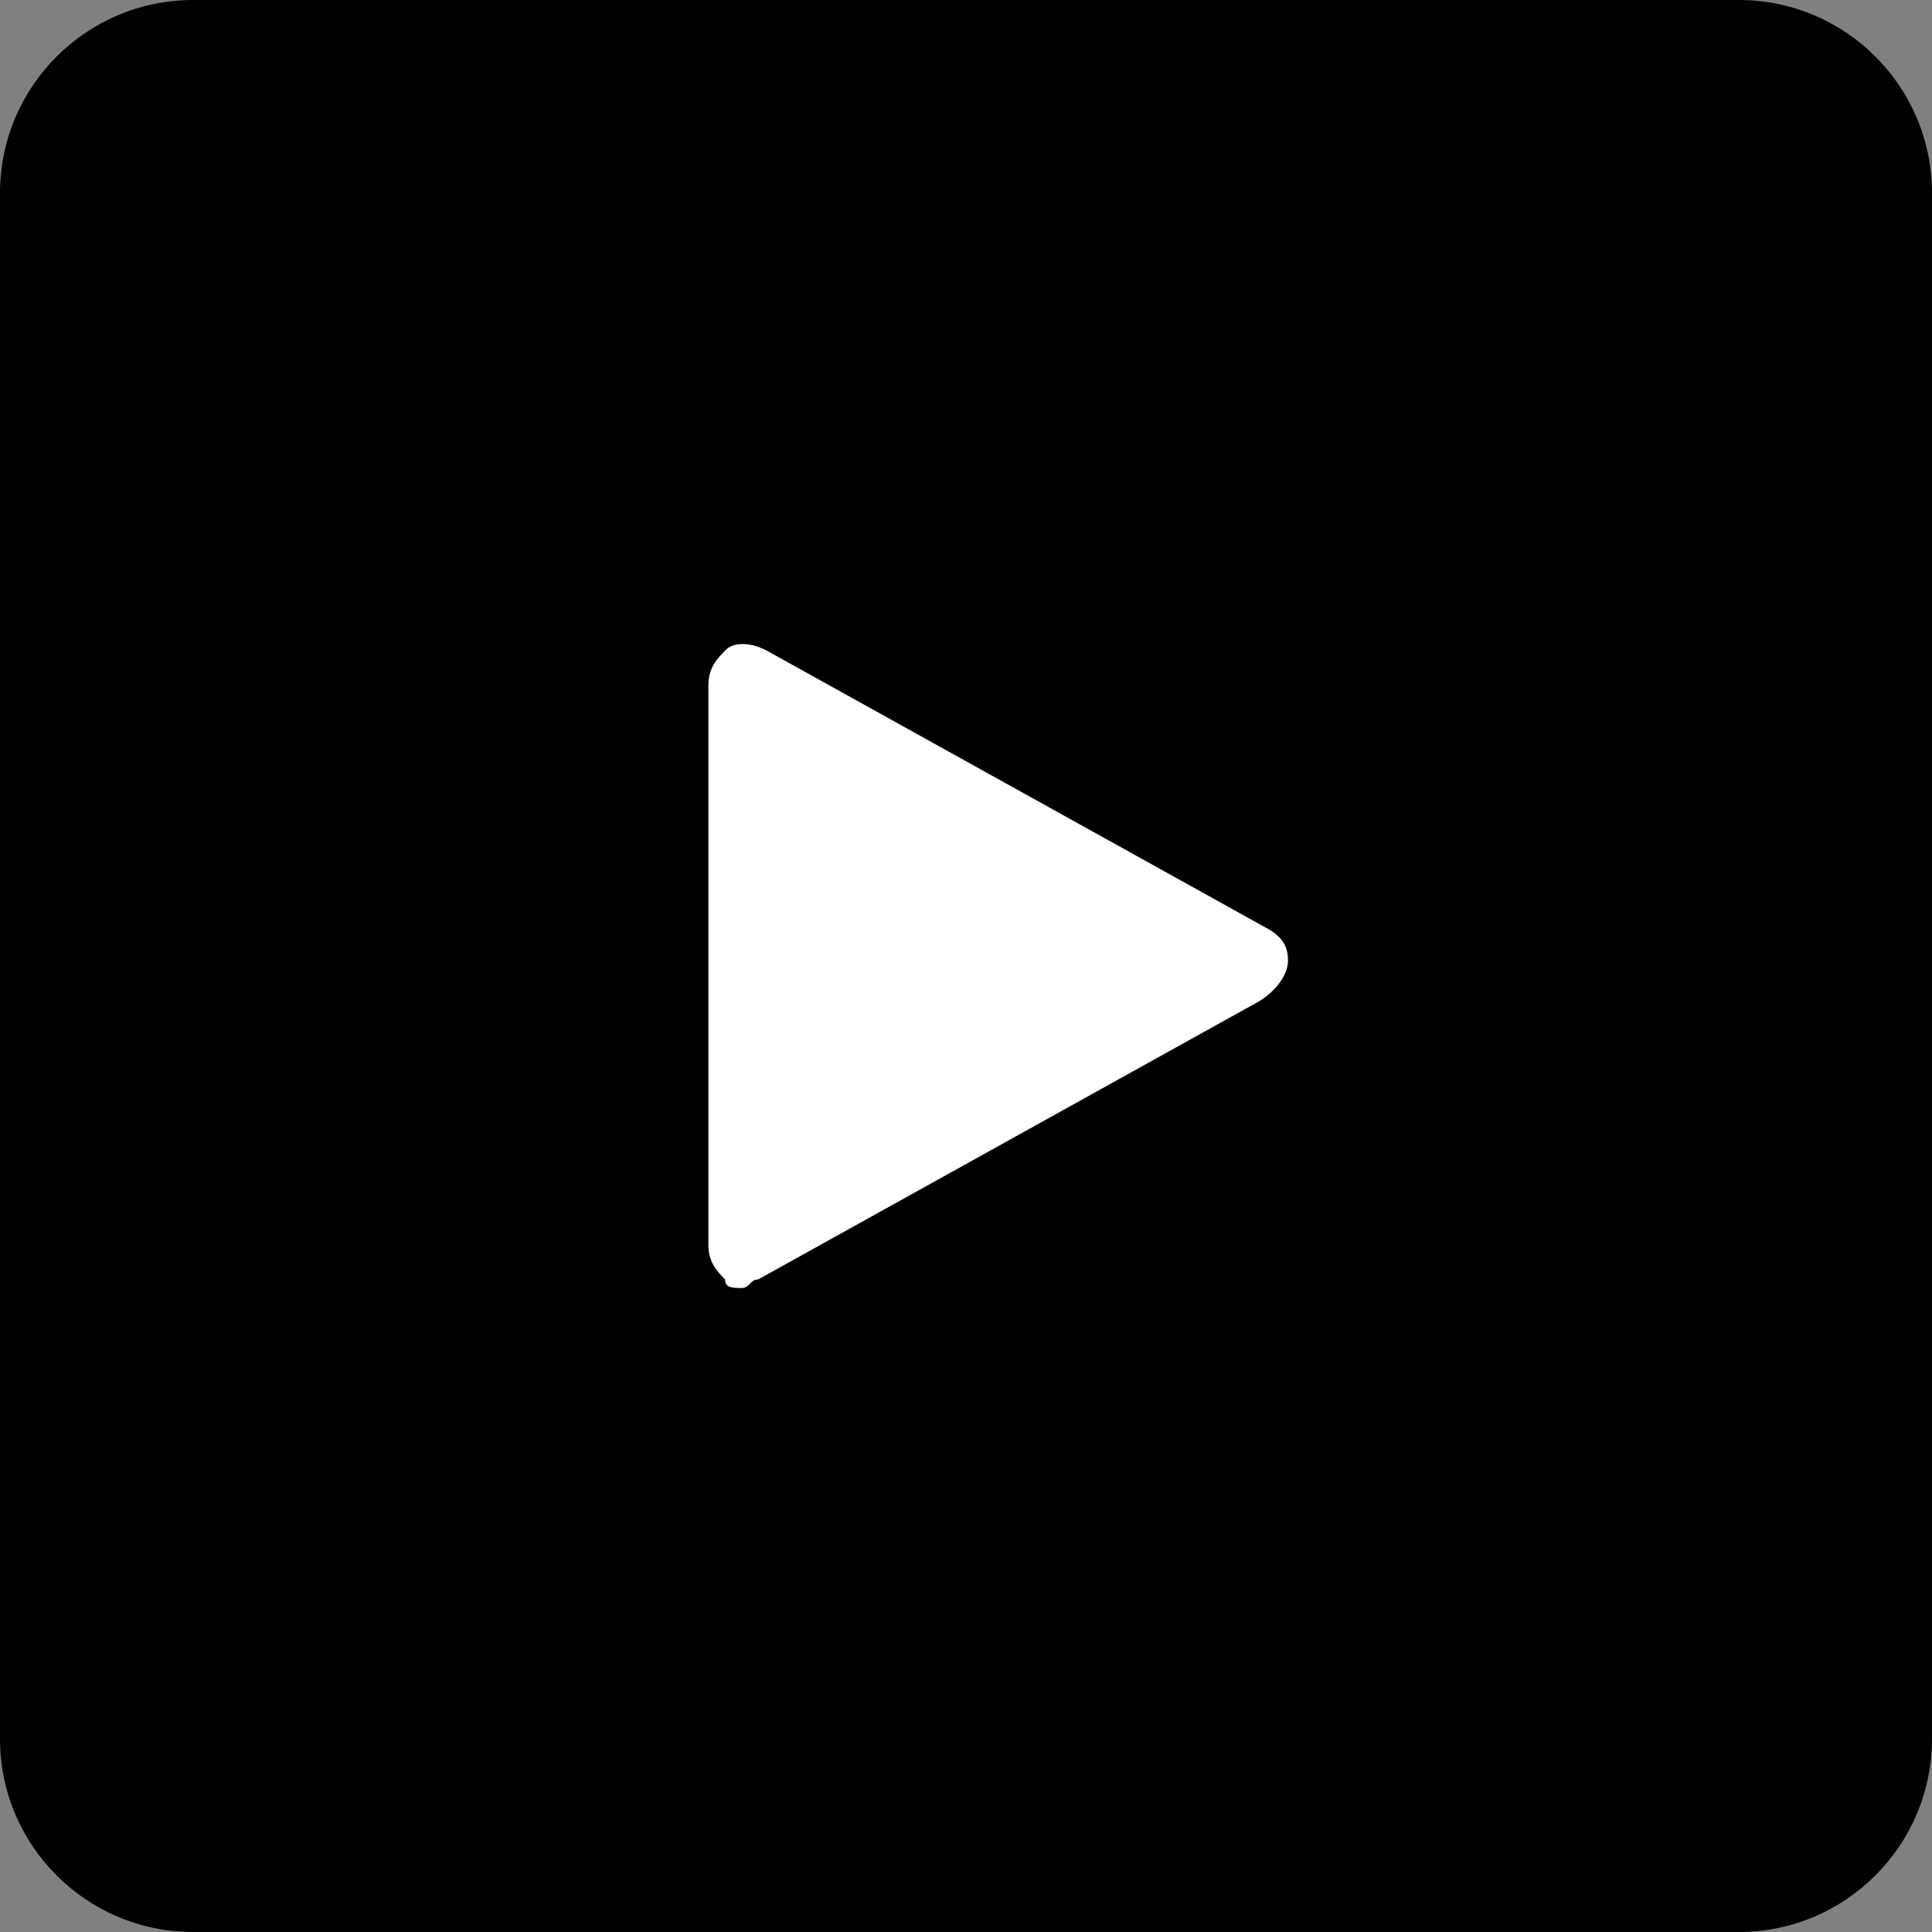
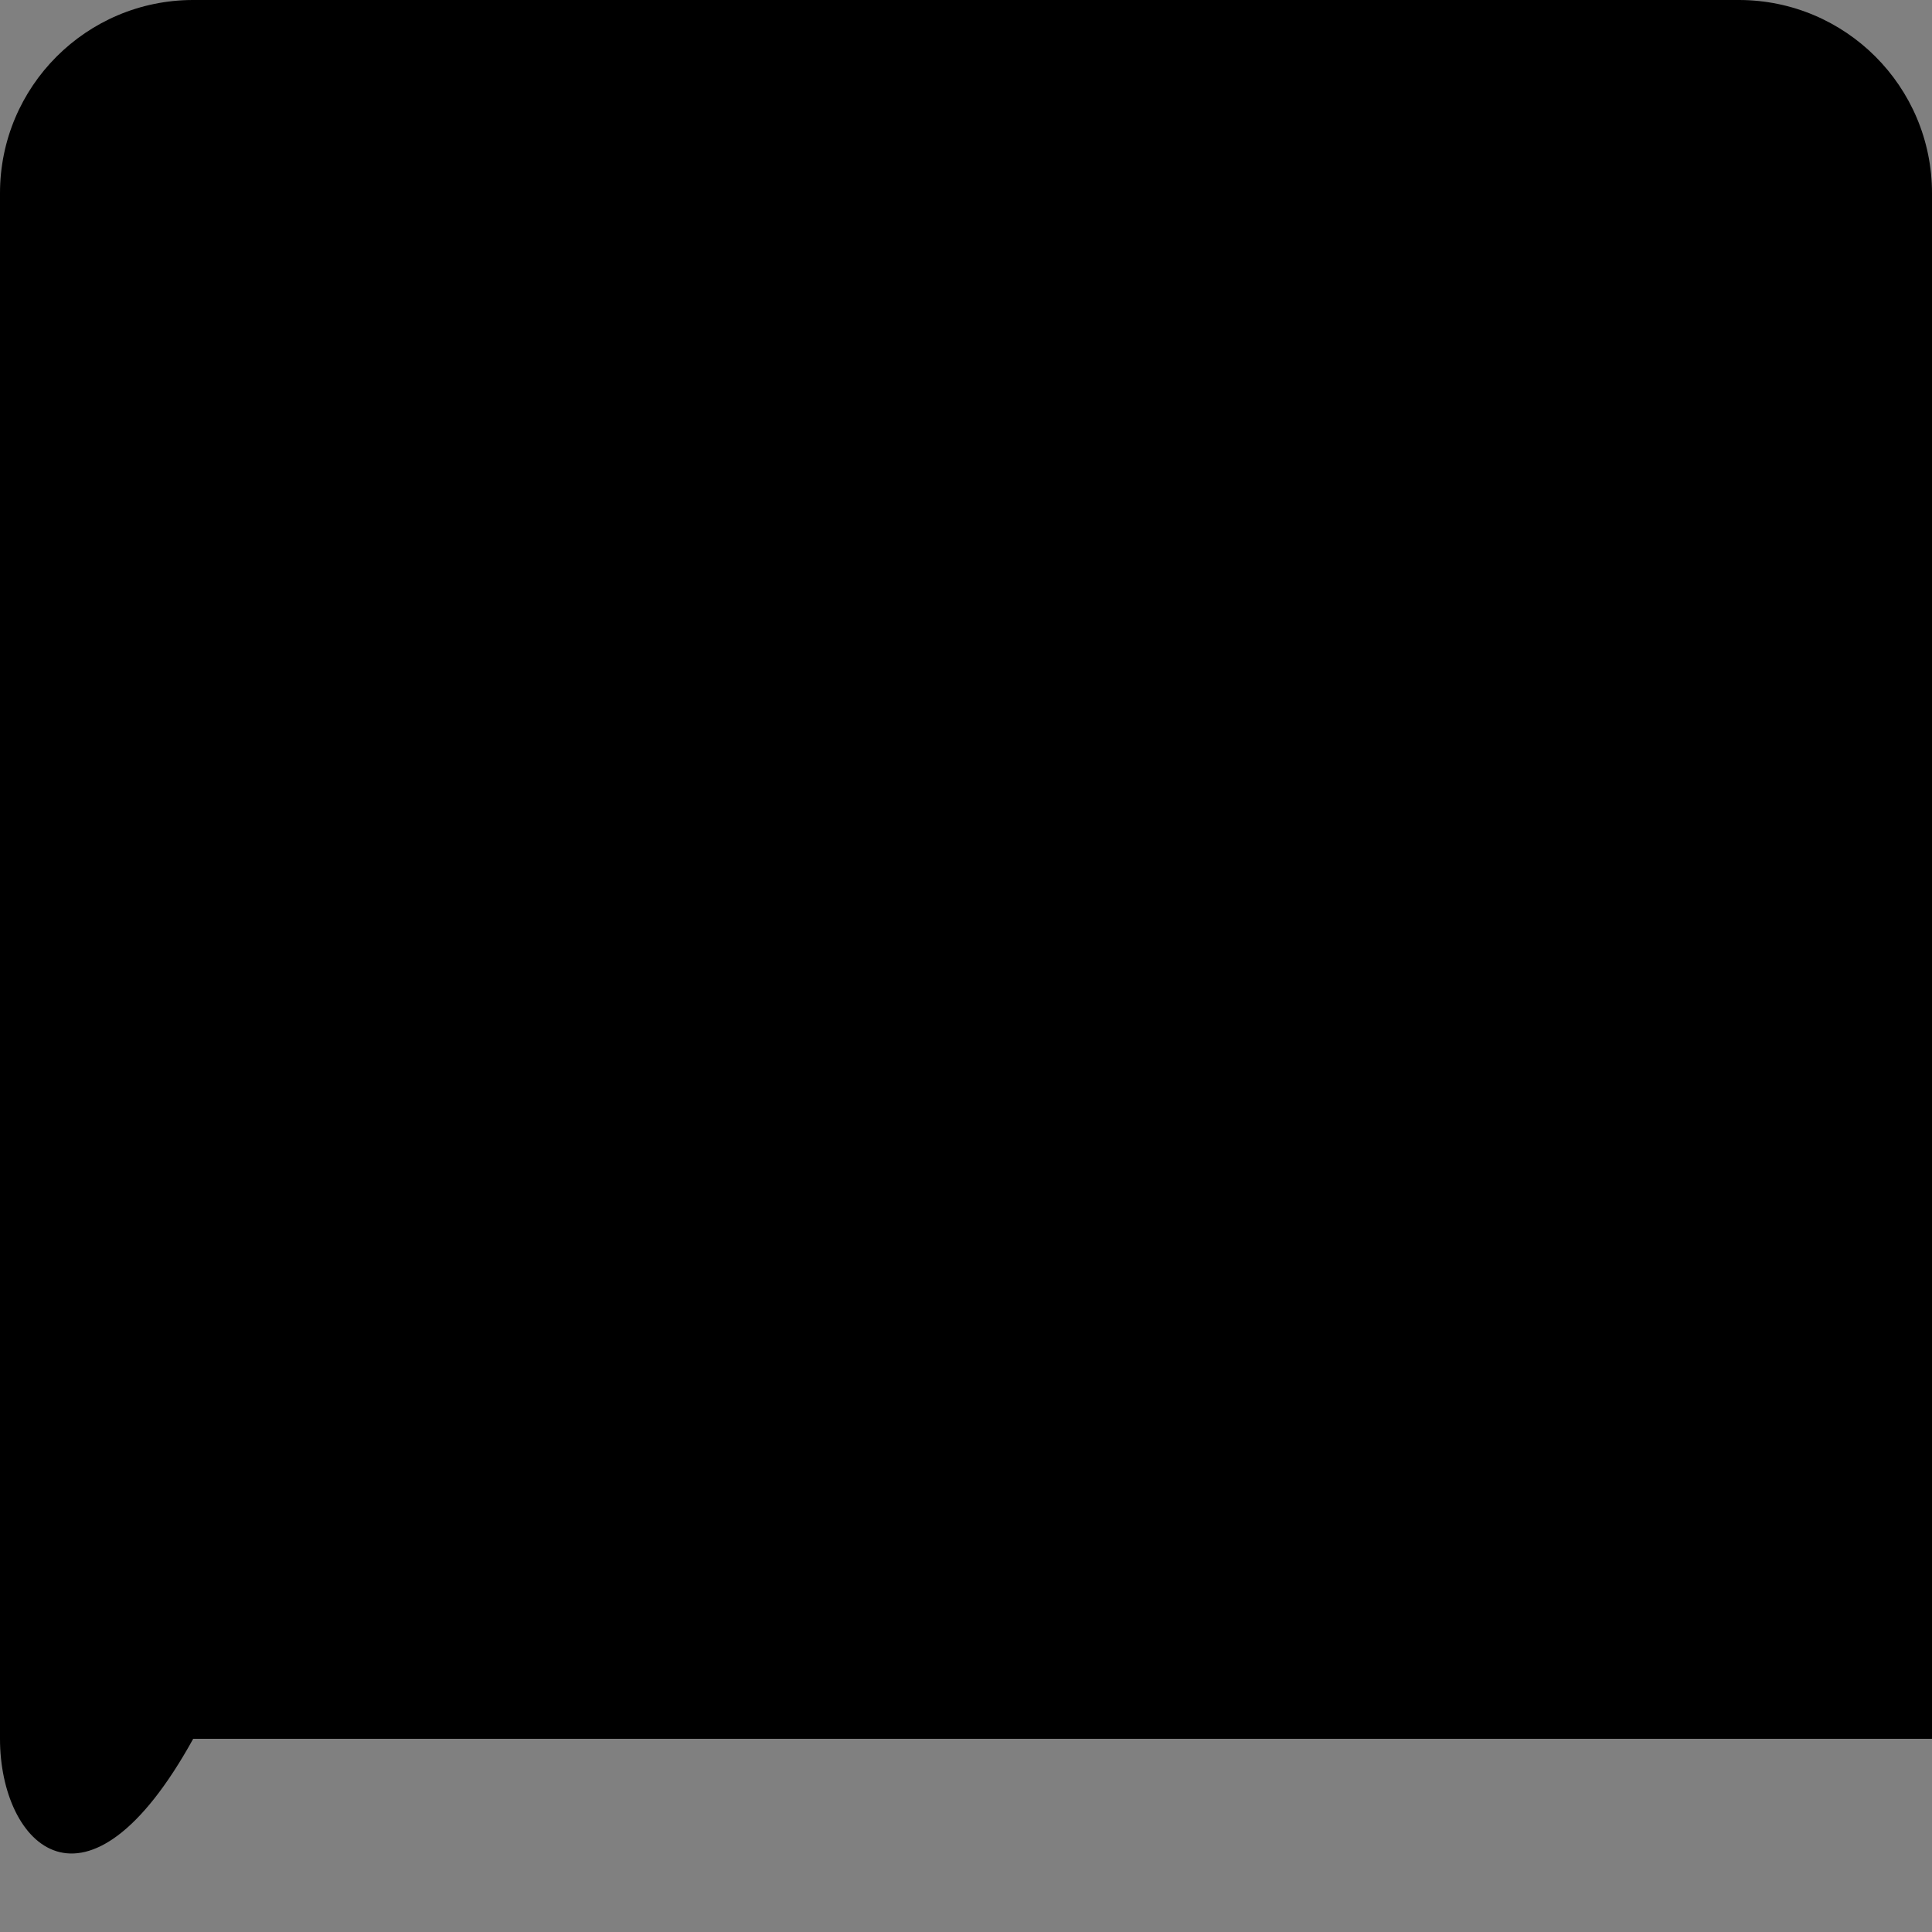
<svg xmlns="http://www.w3.org/2000/svg" width="30" height="30" viewBox="0 0 30 30" fill="none">
  <rect x="0" y="0" width="30" height="30" fill="#808080" stroke="none" />
-   <path d="M0 3C0 1.343 1.343 0 3 0H27C28.657 0 30 1.343 30 3V27C30 28.657 28.657 30 27 30H3C1.343 30 0 28.657 0 27V3Z" fill="black" />
-   <path d="M19.485 15.585L11.773 19.867C11.645 19.867 11.645 20 11.515 20C11.385 20 11.258 20 11.258 19.867C11.13 19.734 11 19.599 11 19.333V10.637C11.002 10.369 11.13 10.236 11.26 10.101C11.39 9.965 11.645 9.968 11.903 10.101L19.615 14.382C19.872 14.515 20 14.65 20 14.916C20 15.182 19.742 15.45 19.487 15.585H19.485Z" fill="white" />
+   <path d="M0 3C0 1.343 1.343 0 3 0H27C28.657 0 30 1.343 30 3V27H3C1.343 30 0 28.657 0 27V3Z" fill="black" />
</svg>